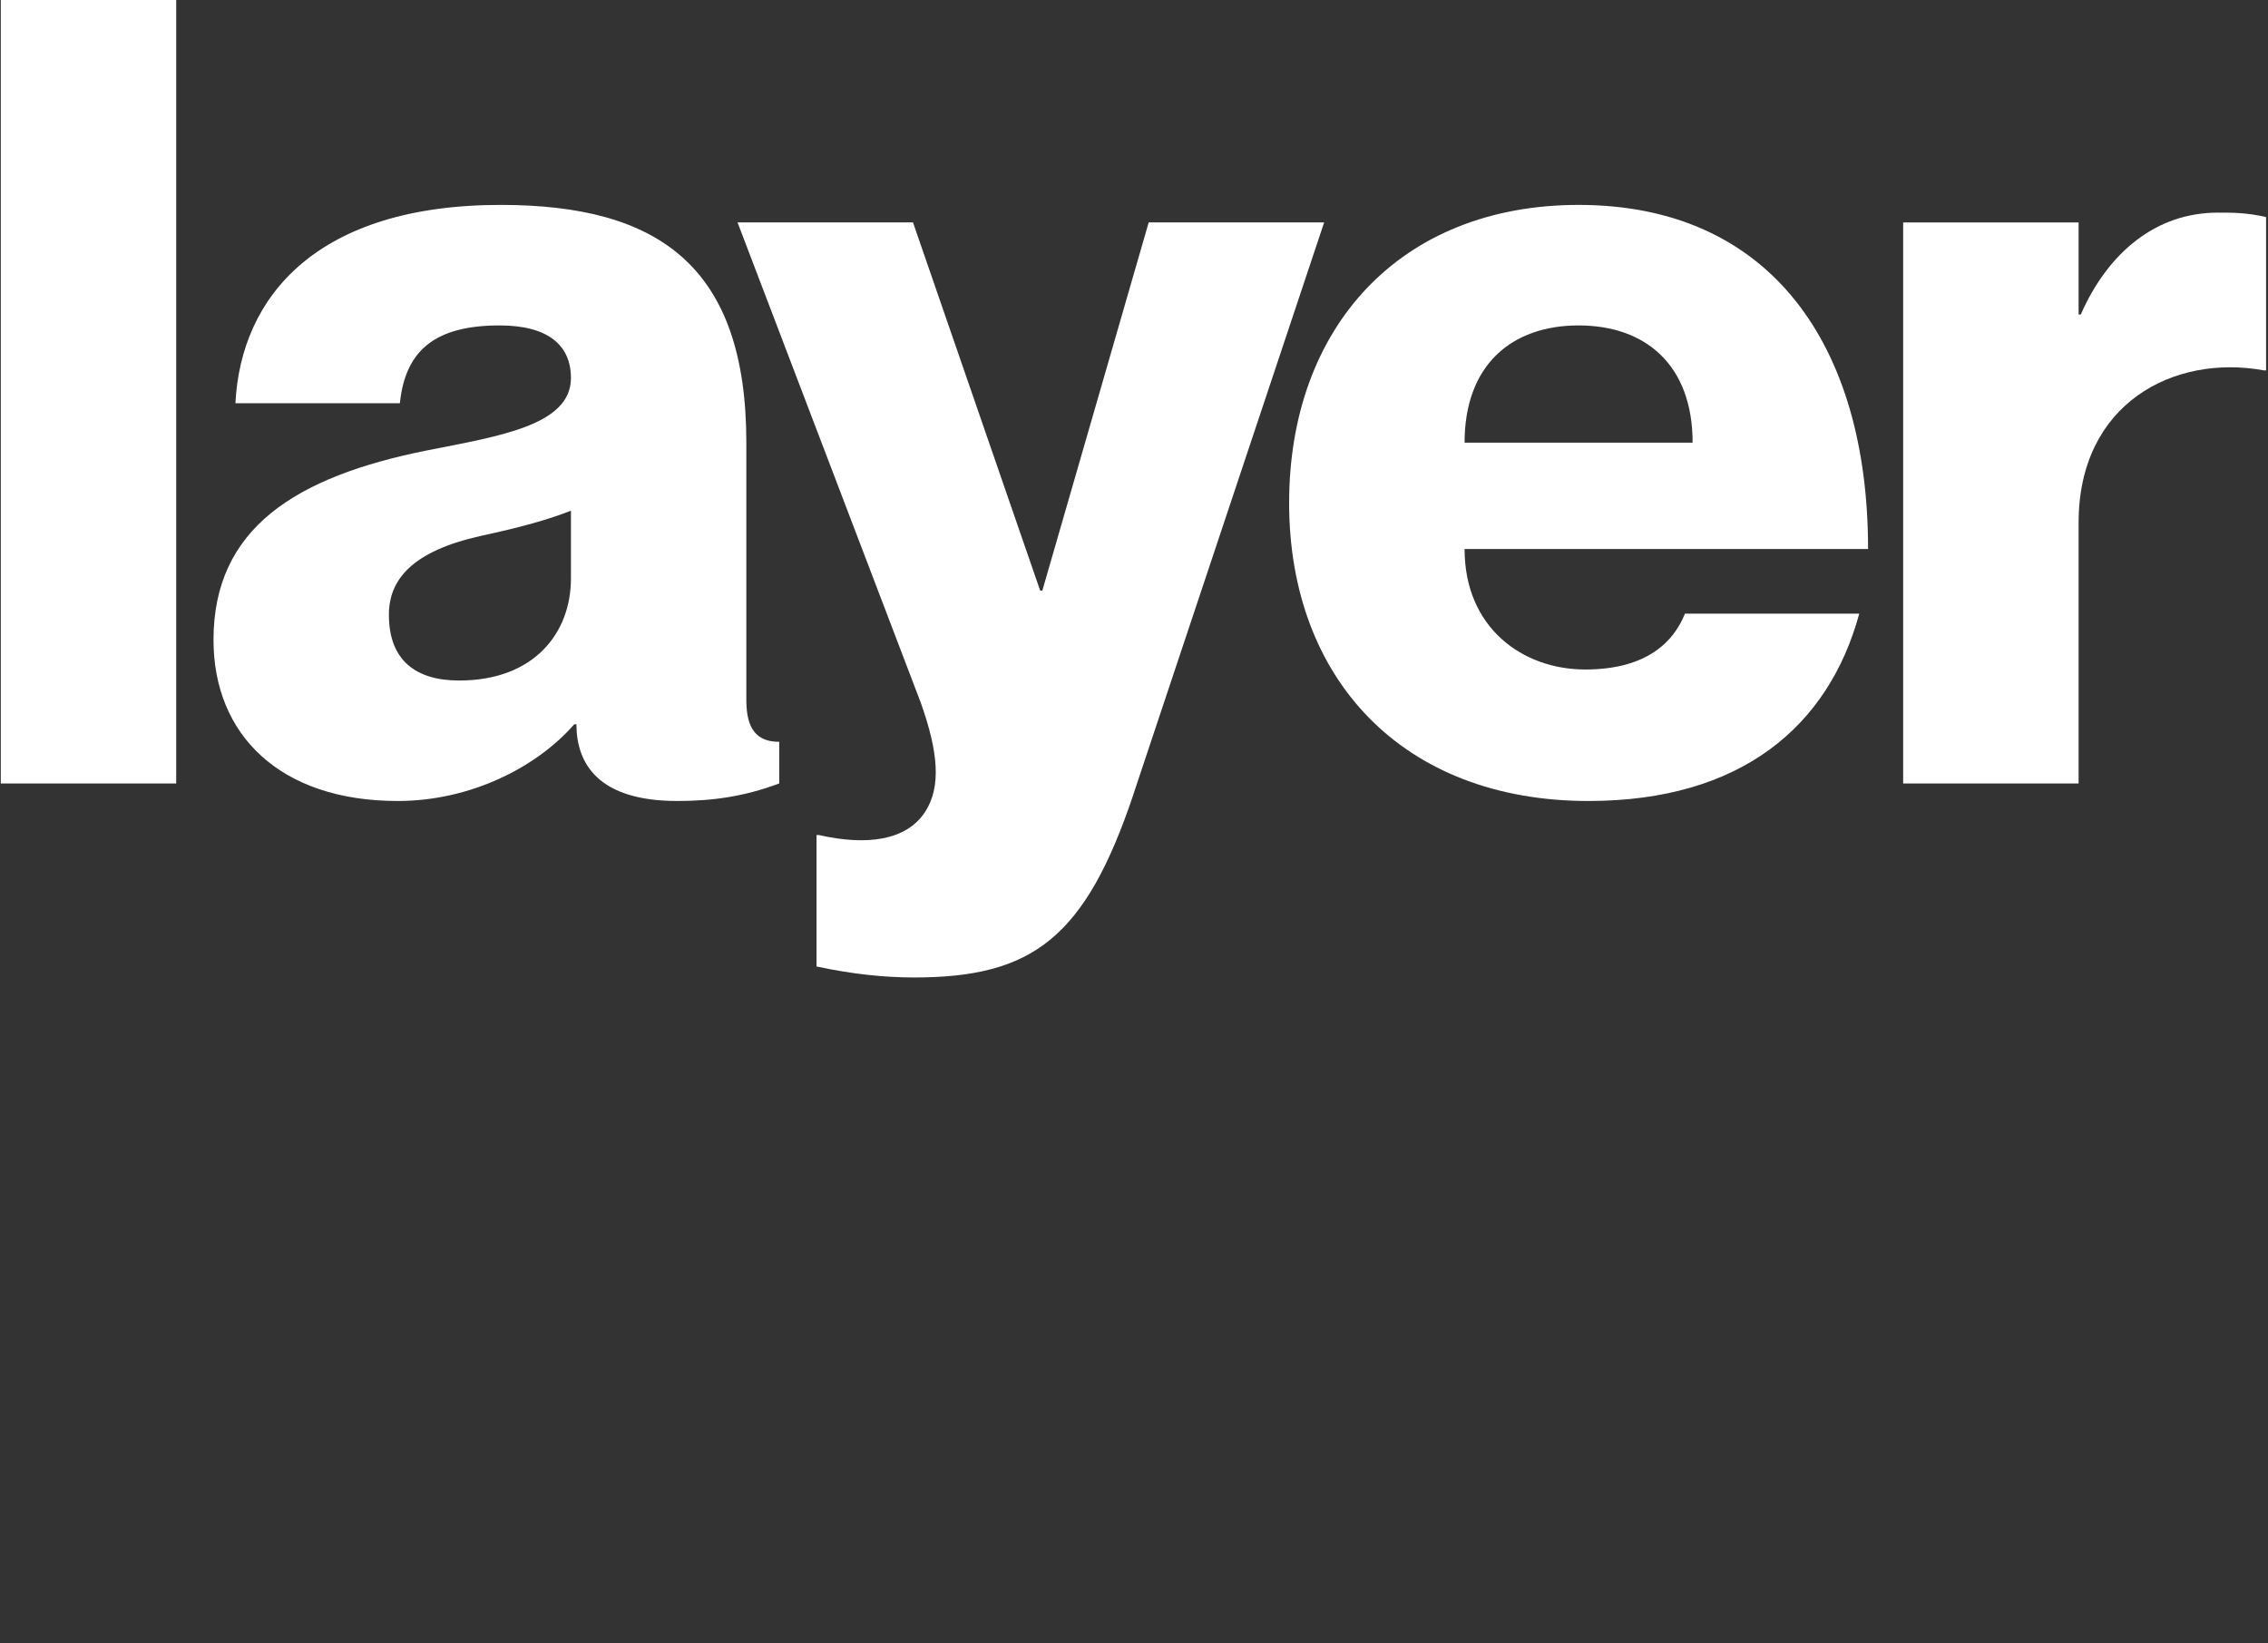
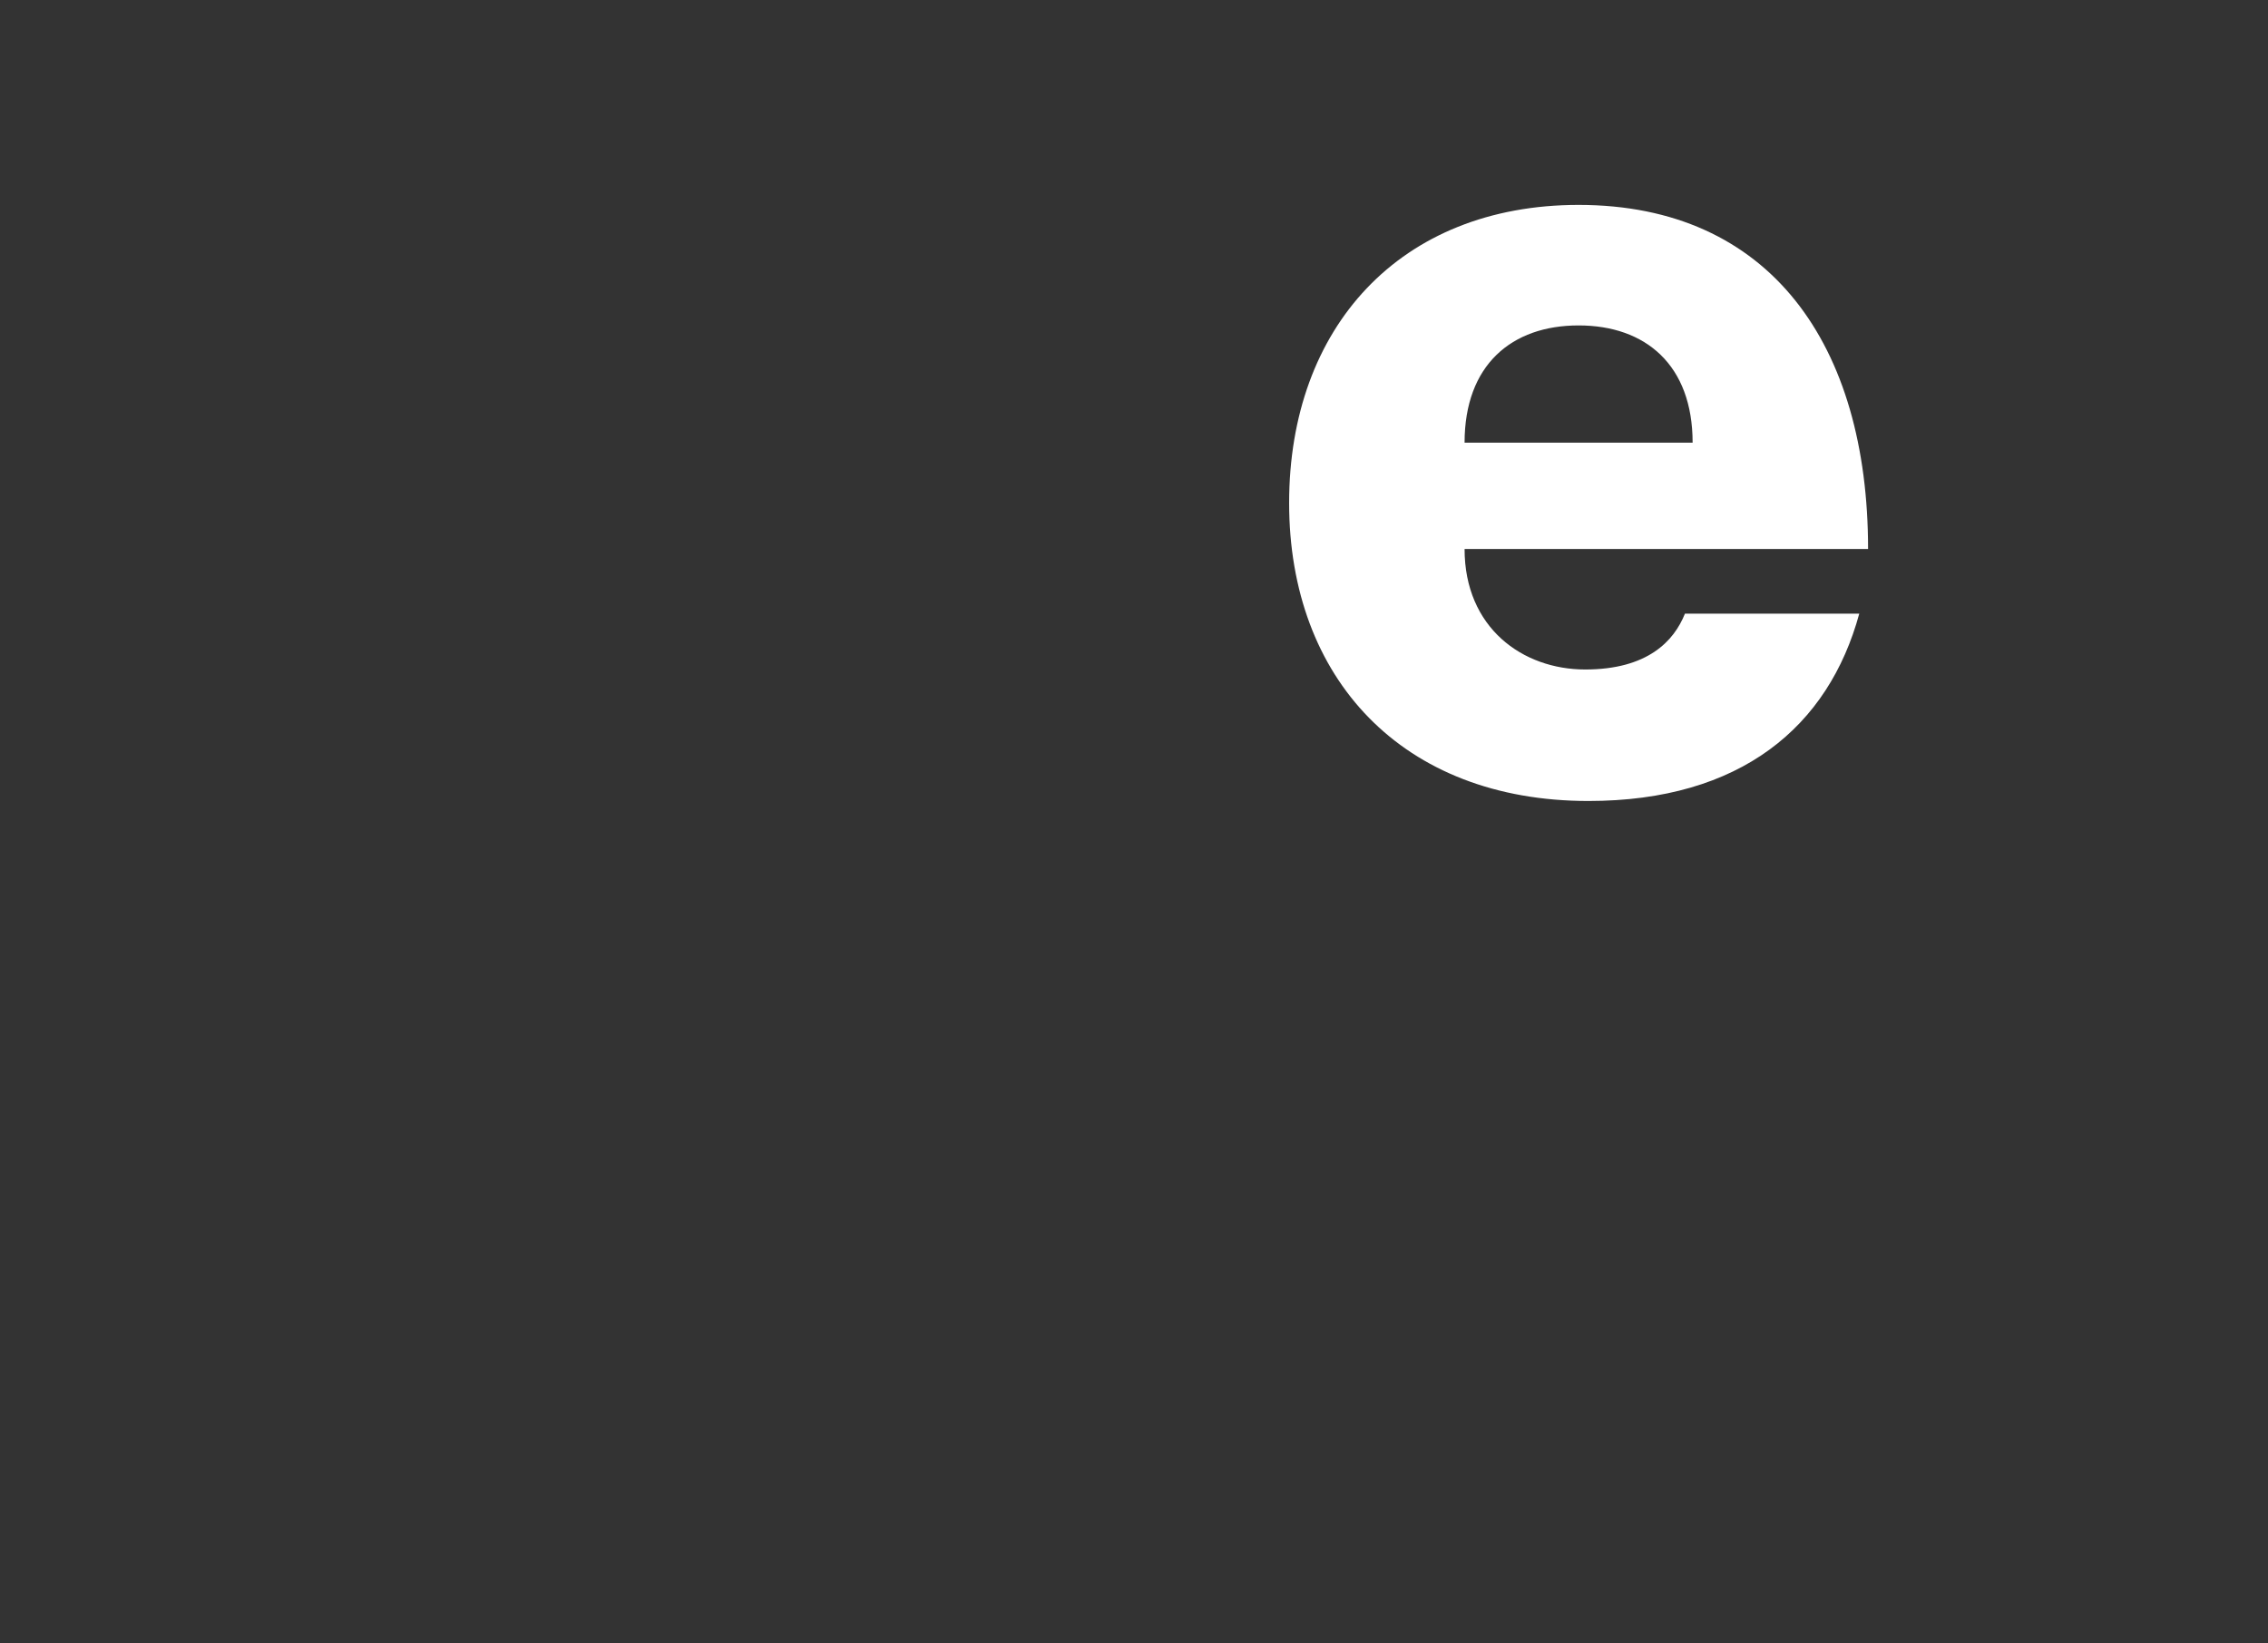
<svg xmlns="http://www.w3.org/2000/svg" width="915" height="663" viewBox="0 0 915 663" fill="none">
  <rect x="0" y="0" width="915" height="663" fill="#333333" stroke="none" />
-   <path d="M71.087 0V316.078H0.322V0H71.107H71.087Z" fill="white" />
-   <path d="M201.582 131.285C175.918 131.285 163.545 141.018 161.33 162.676H94.975C97.191 119.359 128.143 82.664 202.021 82.664C265.722 82.664 301.104 107.414 301.104 178.59V282.474C301.104 294.42 305.535 299.266 314.375 299.266V316.058C300.226 321.363 287.394 323.138 273.245 323.138C241.395 323.138 232.554 308.101 232.554 292.186H231.676C217.088 308.978 190.546 323.138 160.452 323.138C112.677 323.138 86.135 296.175 86.135 258.163C86.135 213.072 119.302 192.291 172.386 181.682C201.582 175.938 230.339 171.511 230.339 152.505C230.339 139.243 221.06 131.285 201.582 131.285ZM230.339 233.414V206.012C221.499 209.542 210.443 212.633 194.059 216.183C166.2 222.365 156.9 233.873 156.9 248.012C156.9 266.579 167.956 274.537 185.218 274.537C215.731 274.537 230.339 255.092 230.339 233.434V233.414Z" fill="white" />
-   <path d="M457.261 320.506C437.804 378.421 416.57 394.335 368.795 394.335C356.861 394.335 344.029 393.019 329.421 389.908V336.859H330.299C349.757 341.287 365.682 339.073 373.205 327.566C379.831 317.395 378.514 303.255 371.429 283.352L297.551 89.725H368.336L419.644 238.261H420.522L463.428 89.725H534.213L457.241 320.486L457.261 320.506Z" fill="white" />
  <path d="M679.775 247.553H750.101C737.708 293.083 702.325 323.138 640.84 323.138C565.644 323.138 520.084 273.619 520.084 202.901C520.084 132.183 564.766 82.664 636.868 82.664C714.279 82.664 753.653 139.243 753.653 221.468H590.869C590.869 253.297 614.318 270.089 639.523 270.089C664.727 270.089 675.364 258.602 679.775 247.553ZM590.849 178.59H682.868C682.868 147.2 663.849 131.285 636.868 131.285C609.888 131.285 590.869 147.2 590.869 178.59H590.849Z" fill="white" />
-   <path d="M914.224 87.53V149.414H913.346C877.066 142.773 838.59 162.676 838.59 210.858V316.078H767.805V89.744H838.59V126.878H839.468C850.524 101.69 869.981 85.775 894.767 85.775C900.953 85.775 906.262 85.775 914.224 87.55V87.53Z" fill="white" />
</svg>